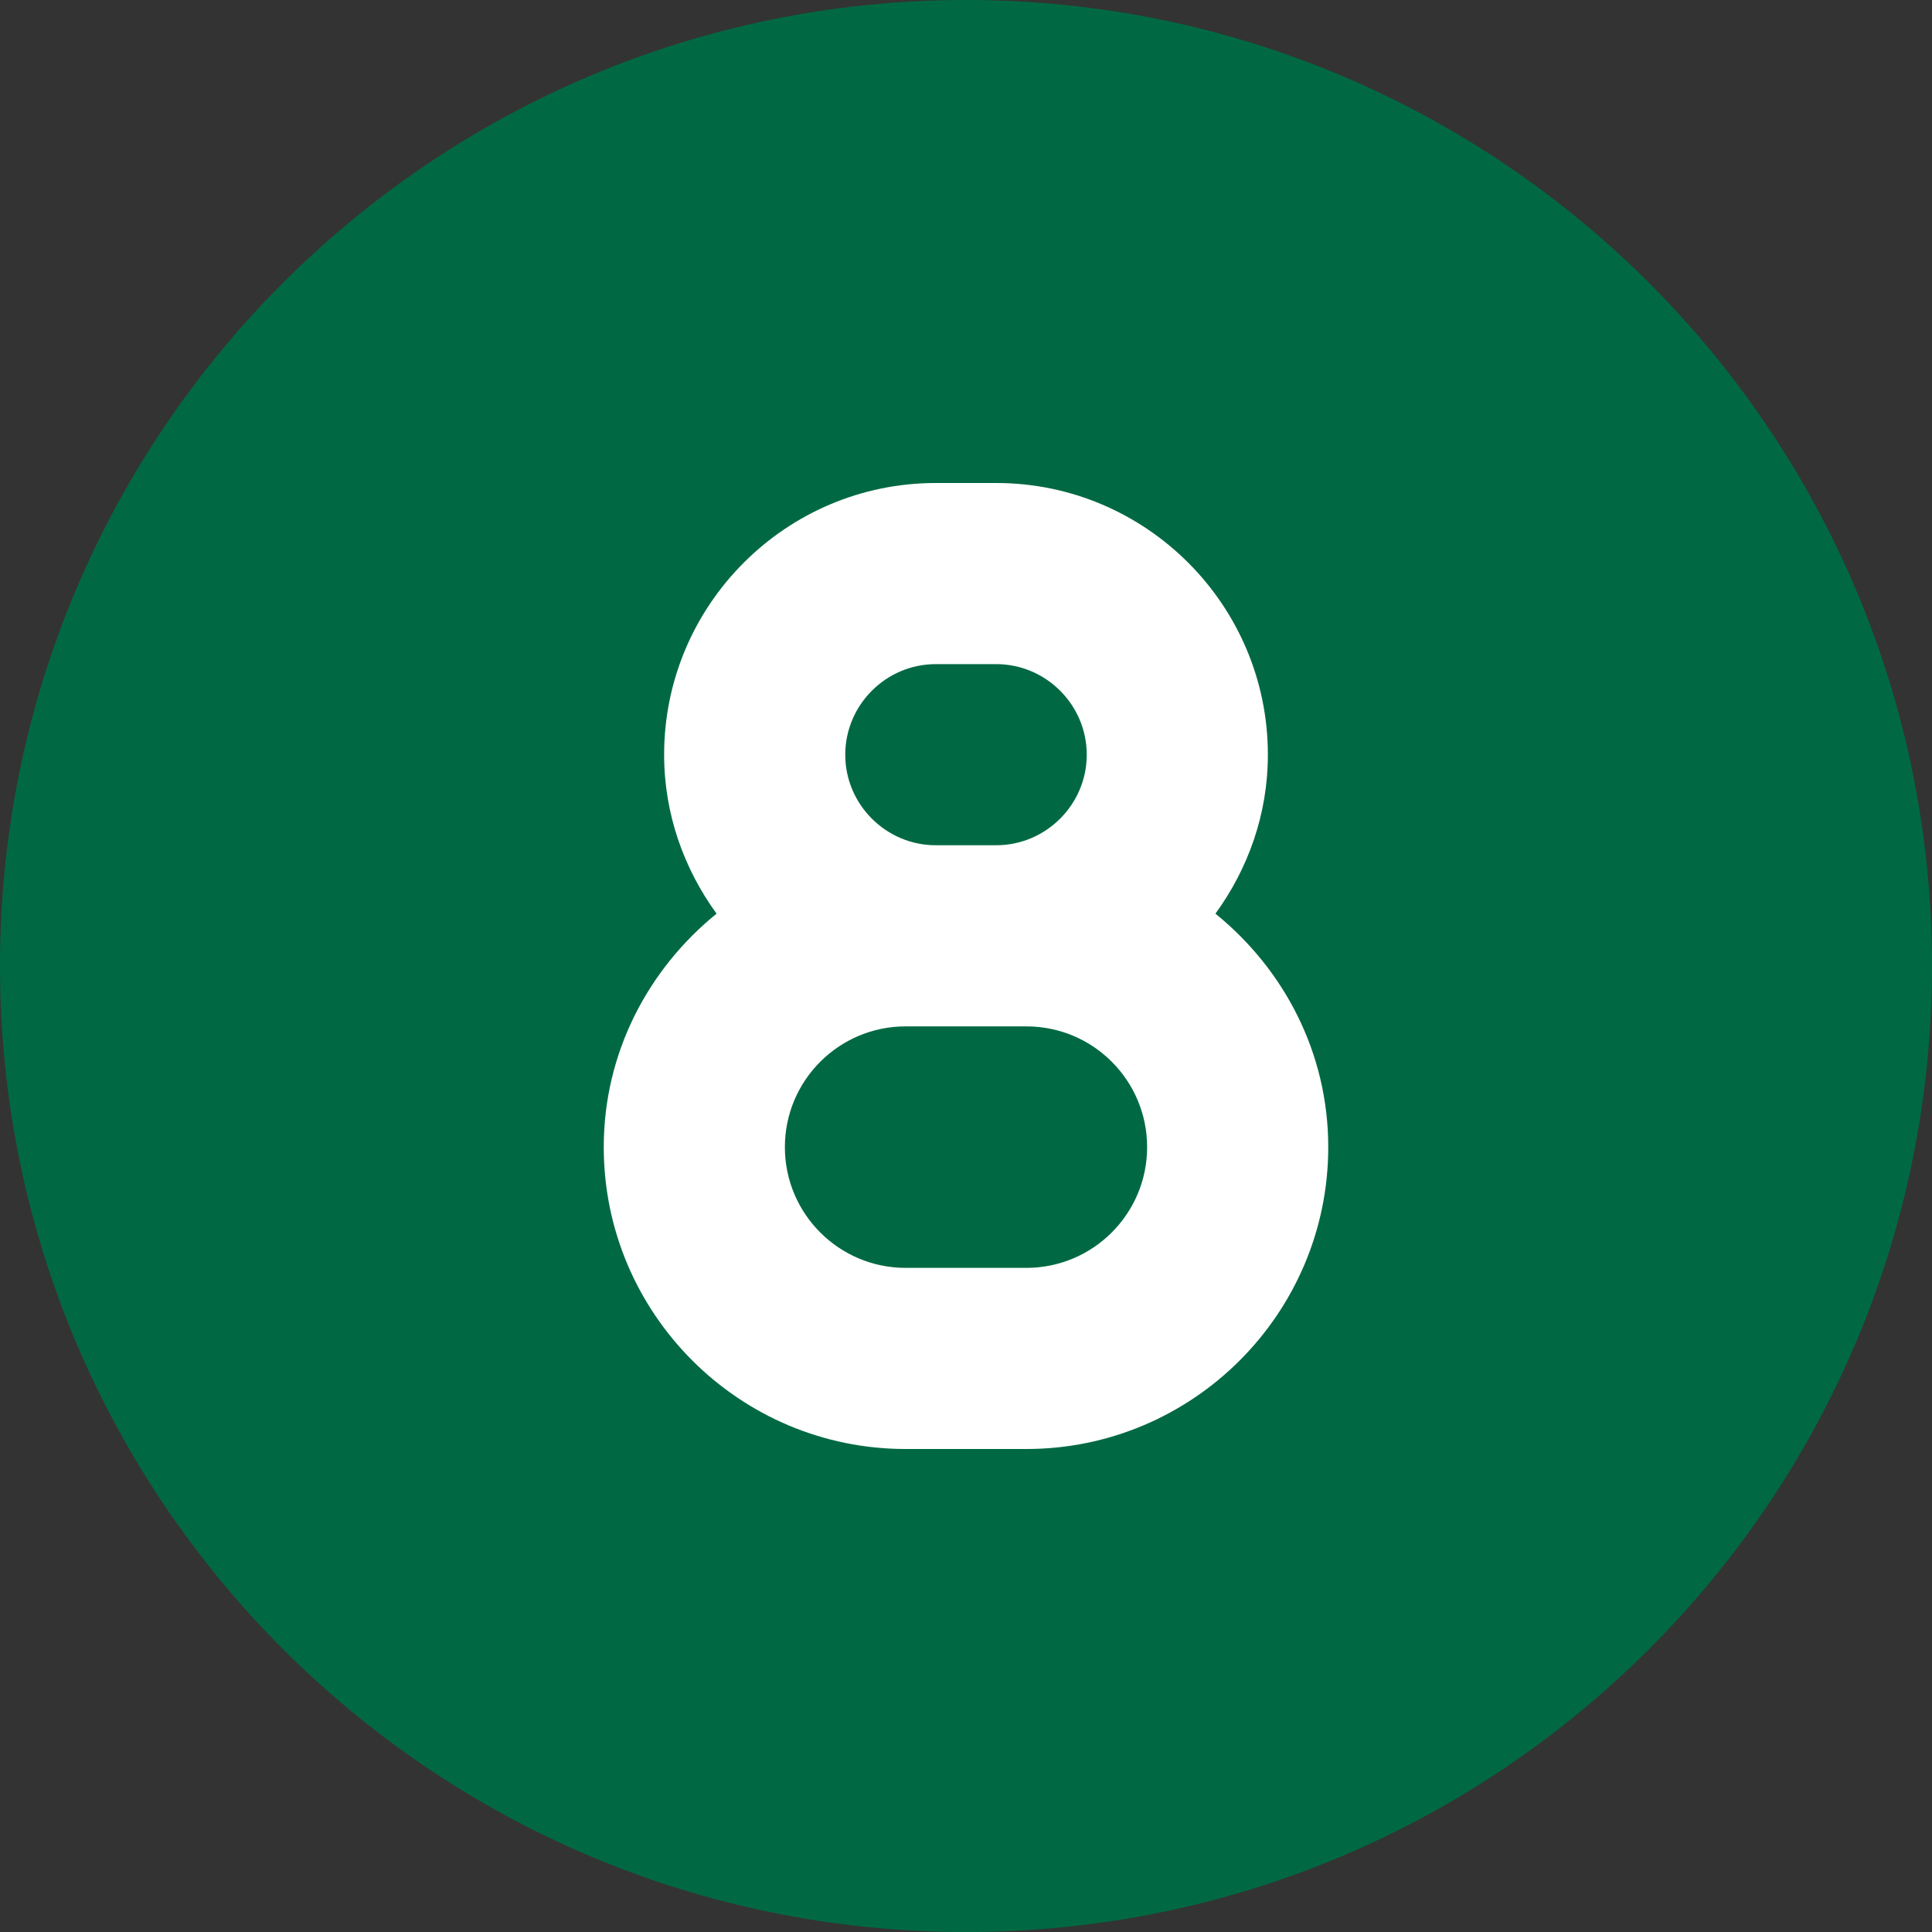
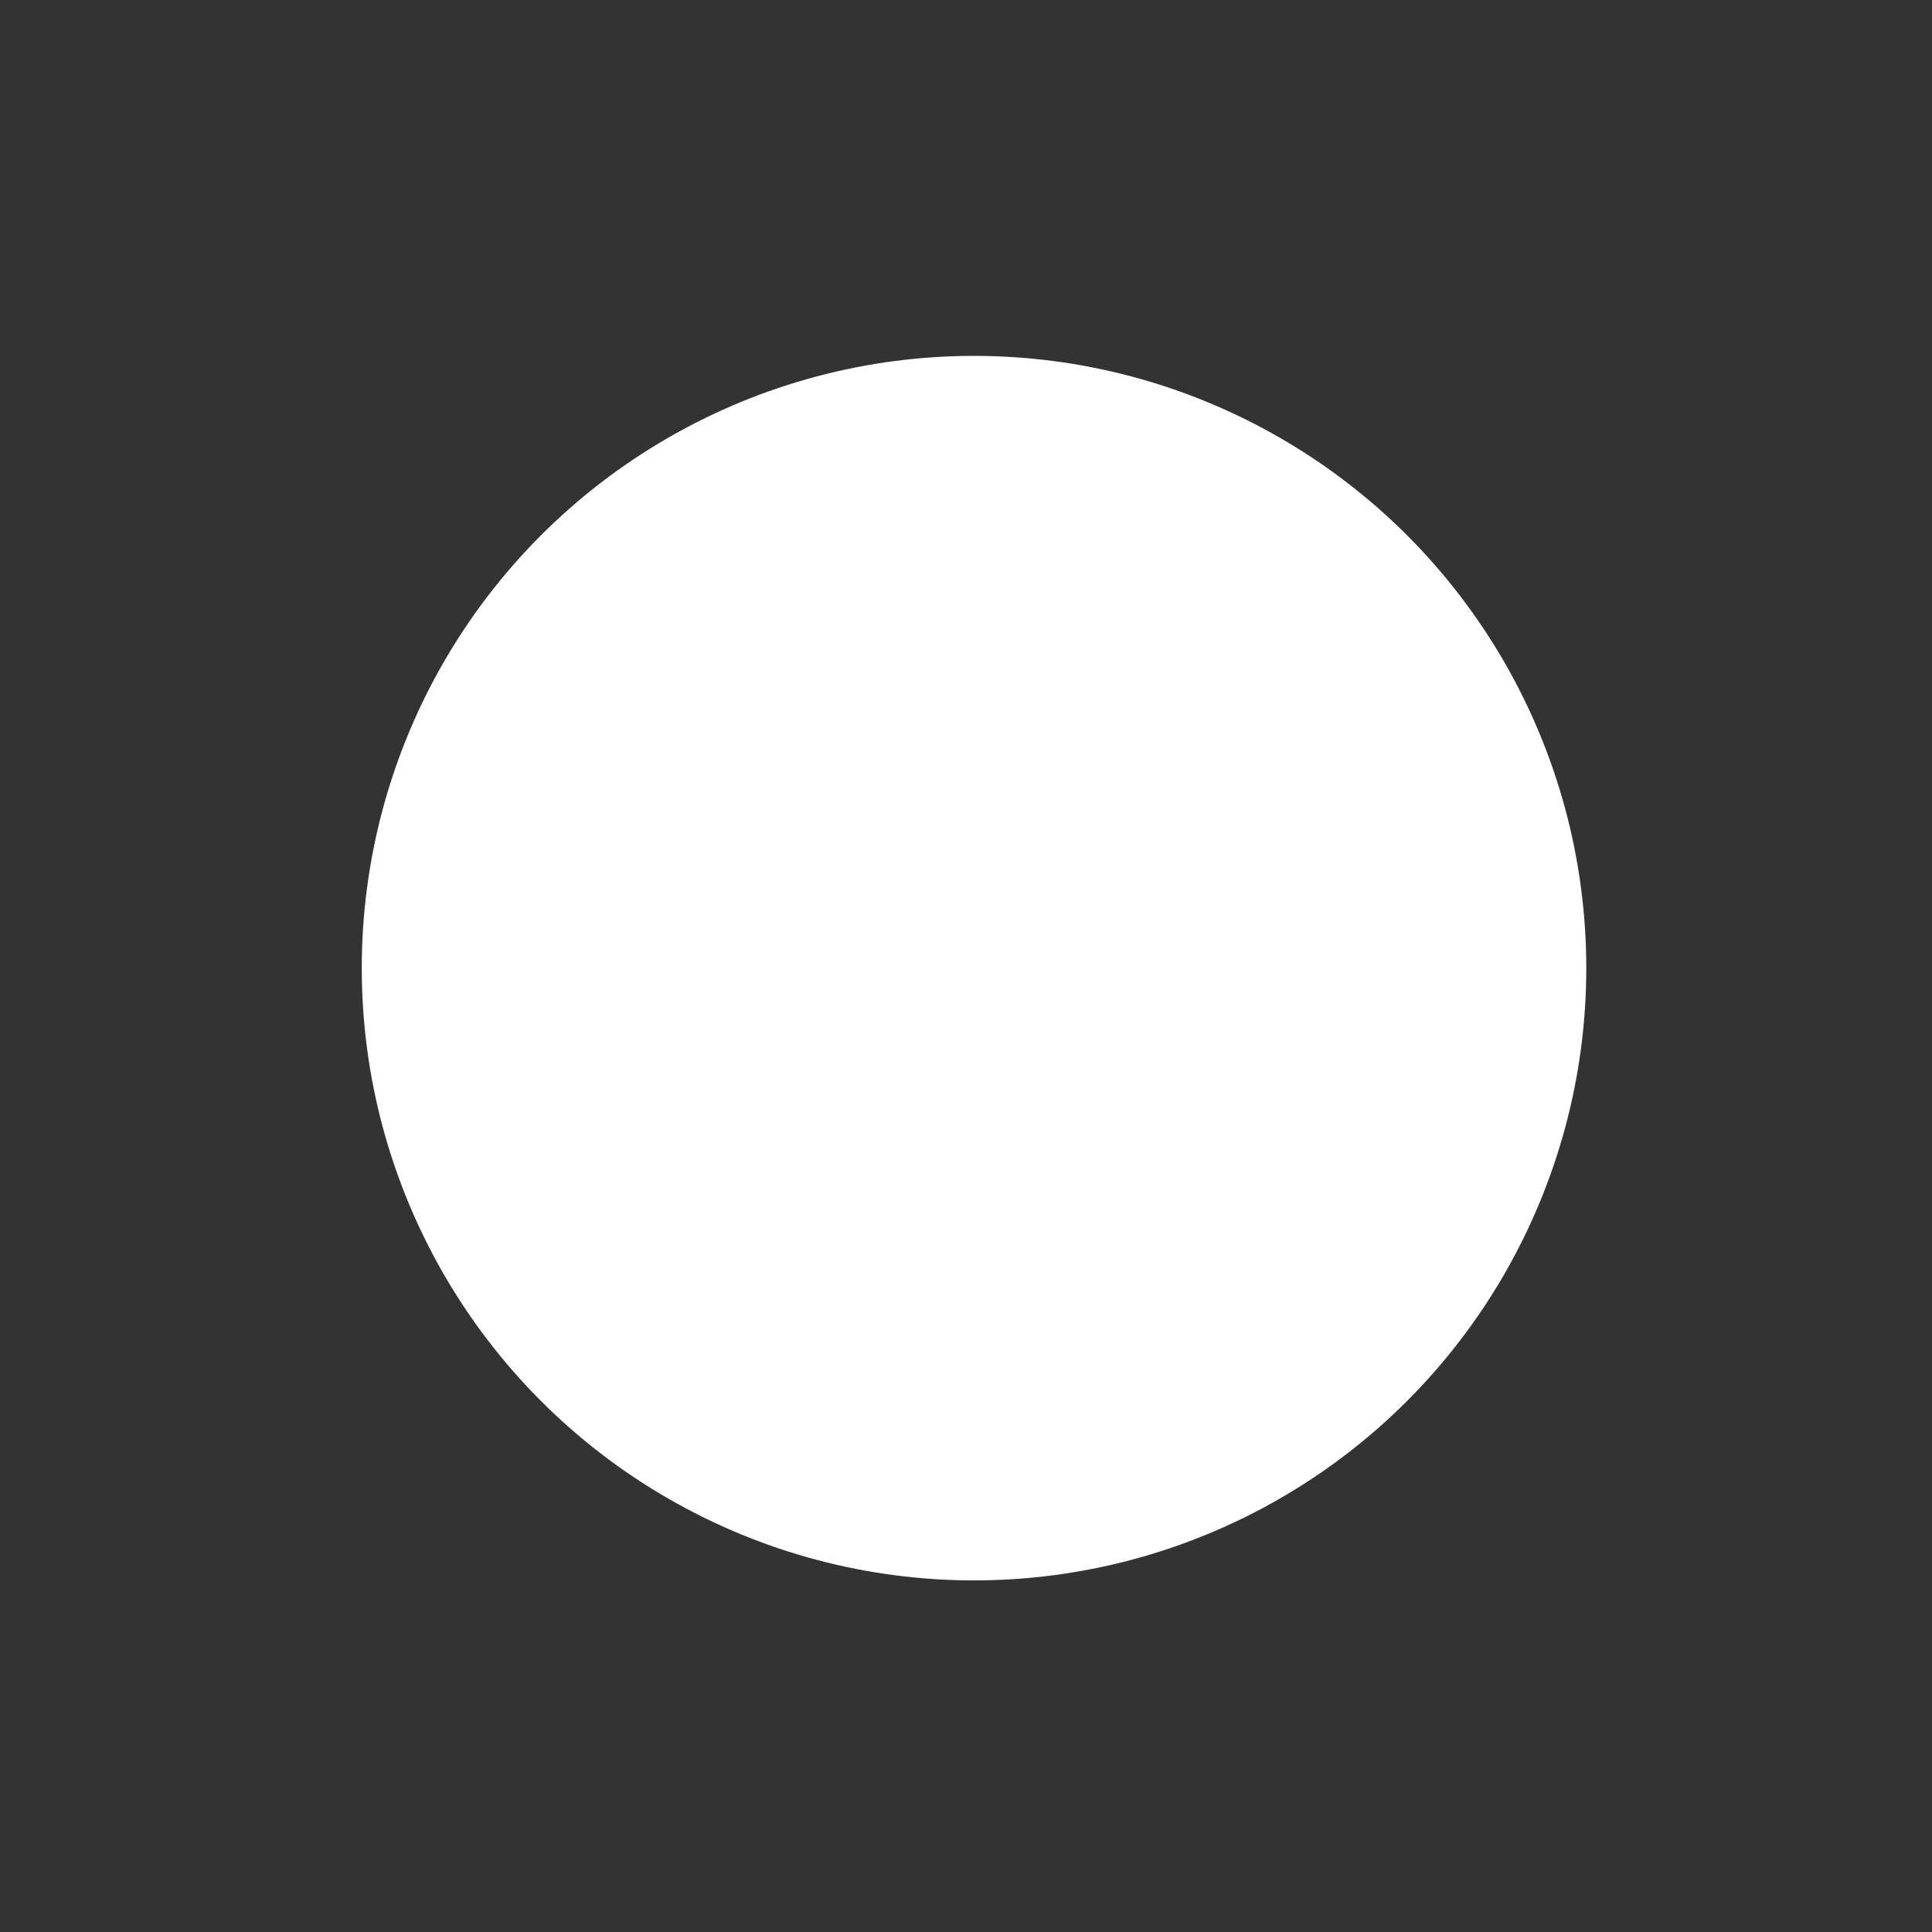
<svg xmlns="http://www.w3.org/2000/svg" width="100%" height="100%" viewBox="0 0 512 512" version="1.1" xml:space="preserve" style="fill-rule:evenodd;clip-rule:evenodd;stroke-linejoin:round;stroke-miterlimit:2;">
  <rect x="0" y="0" width="512" height="512" fill="#333333" stroke="none" />
  <g transform="matrix(1,0,0,1,-16.253,-15.33)">
    <circle cx="274.379" cy="271.898" r="162.256" style="fill:white;" />
  </g>
-   <path d="M248,224L264,224C277.2,224 288,213.2 288,200C288,186.8 277.2,176 264,176L248,176C234.8,176 224,186.8 224,200C224,213.2 234.8,224 248,224ZM272,272L240,272C222.34,272 208,286.34 208,304C208,321.66 222.34,336 240,336L272,336C289.66,336 304,321.66 304,304C304,286.34 289.7,272 272,272ZM256,0C114.6,0 0,114.6 0,256C0,397.4 114.6,512 256,512C397.4,512 512,397.4 512,256C512,114.6 397.4,0 256,0ZM272,384L240,384C195.9,384 160,348.1 160,304C160,278.94 171.81,256.81 189.9,242.13C181.3,230.3 176,215.8 176,200C176,160.3 208.3,128 248,128L264,128C303.69,128 336,160.31 336,200C336,215.77 330.746,230.26 322.1,242.13C340.2,256.8 352,278.9 352,304C352,348.1 316.1,384 272,384Z" style="fill:rgb(0,105,67);fill-rule:nonzero;" />
</svg>